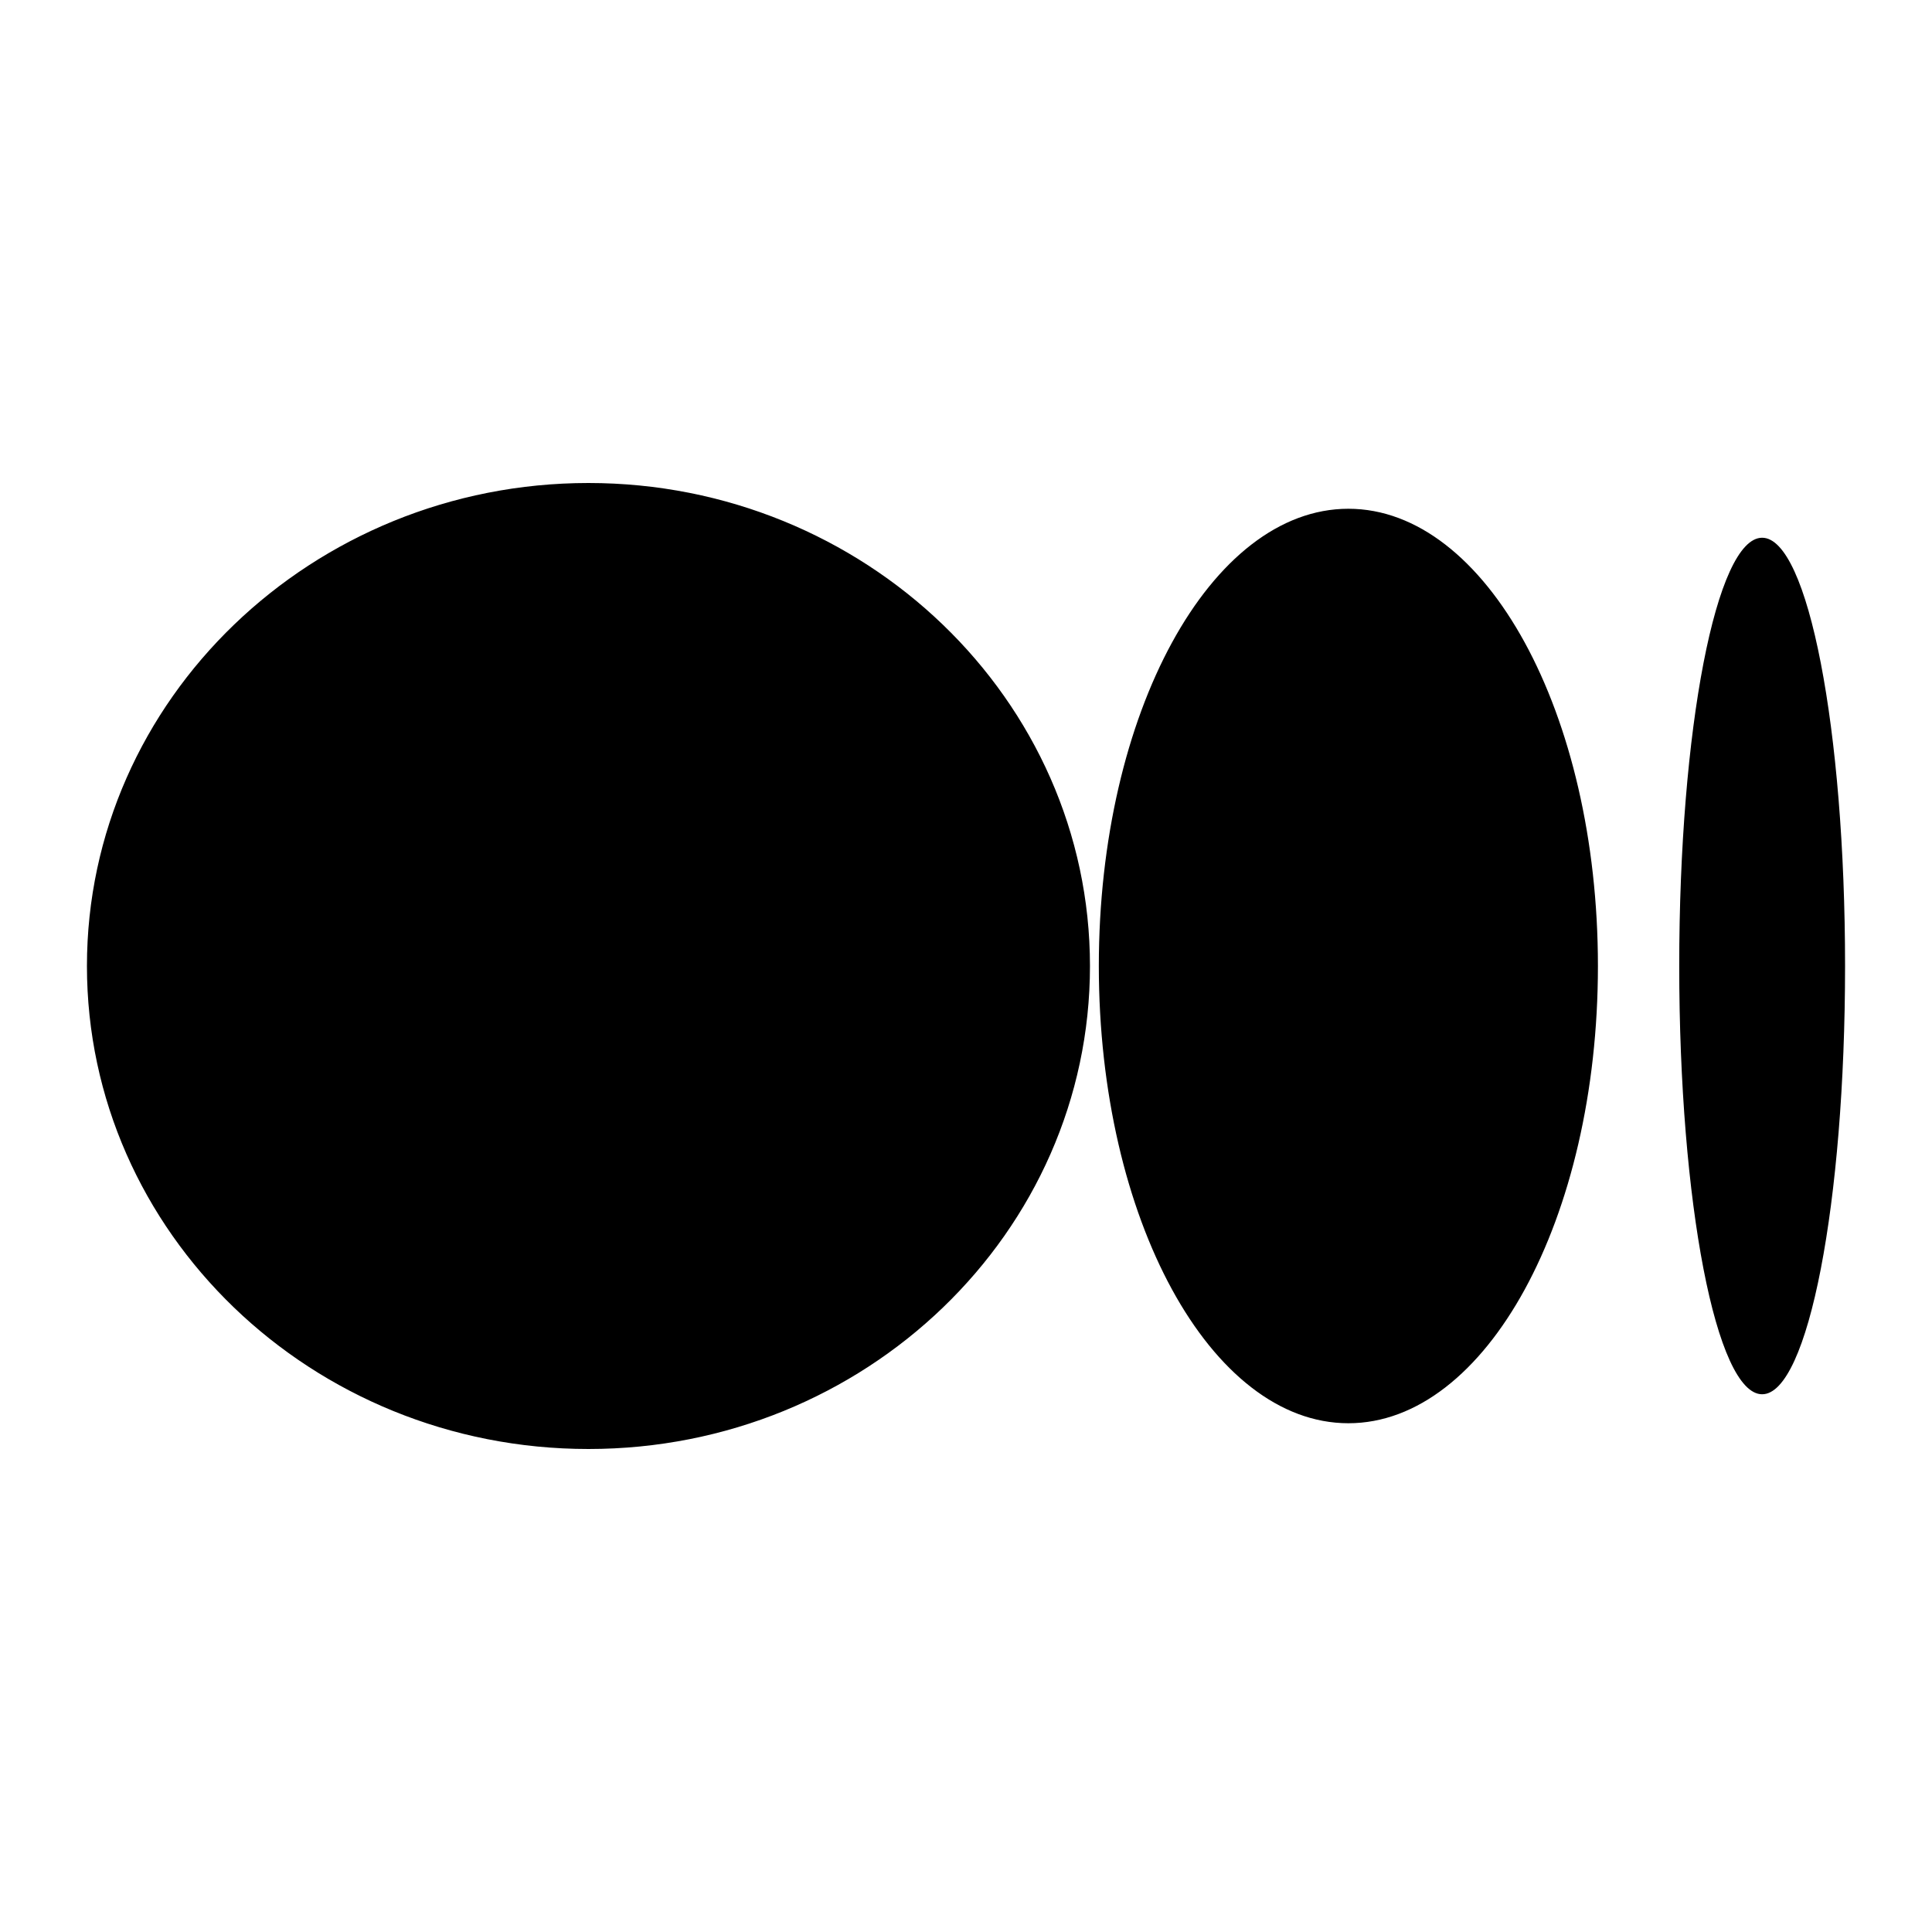
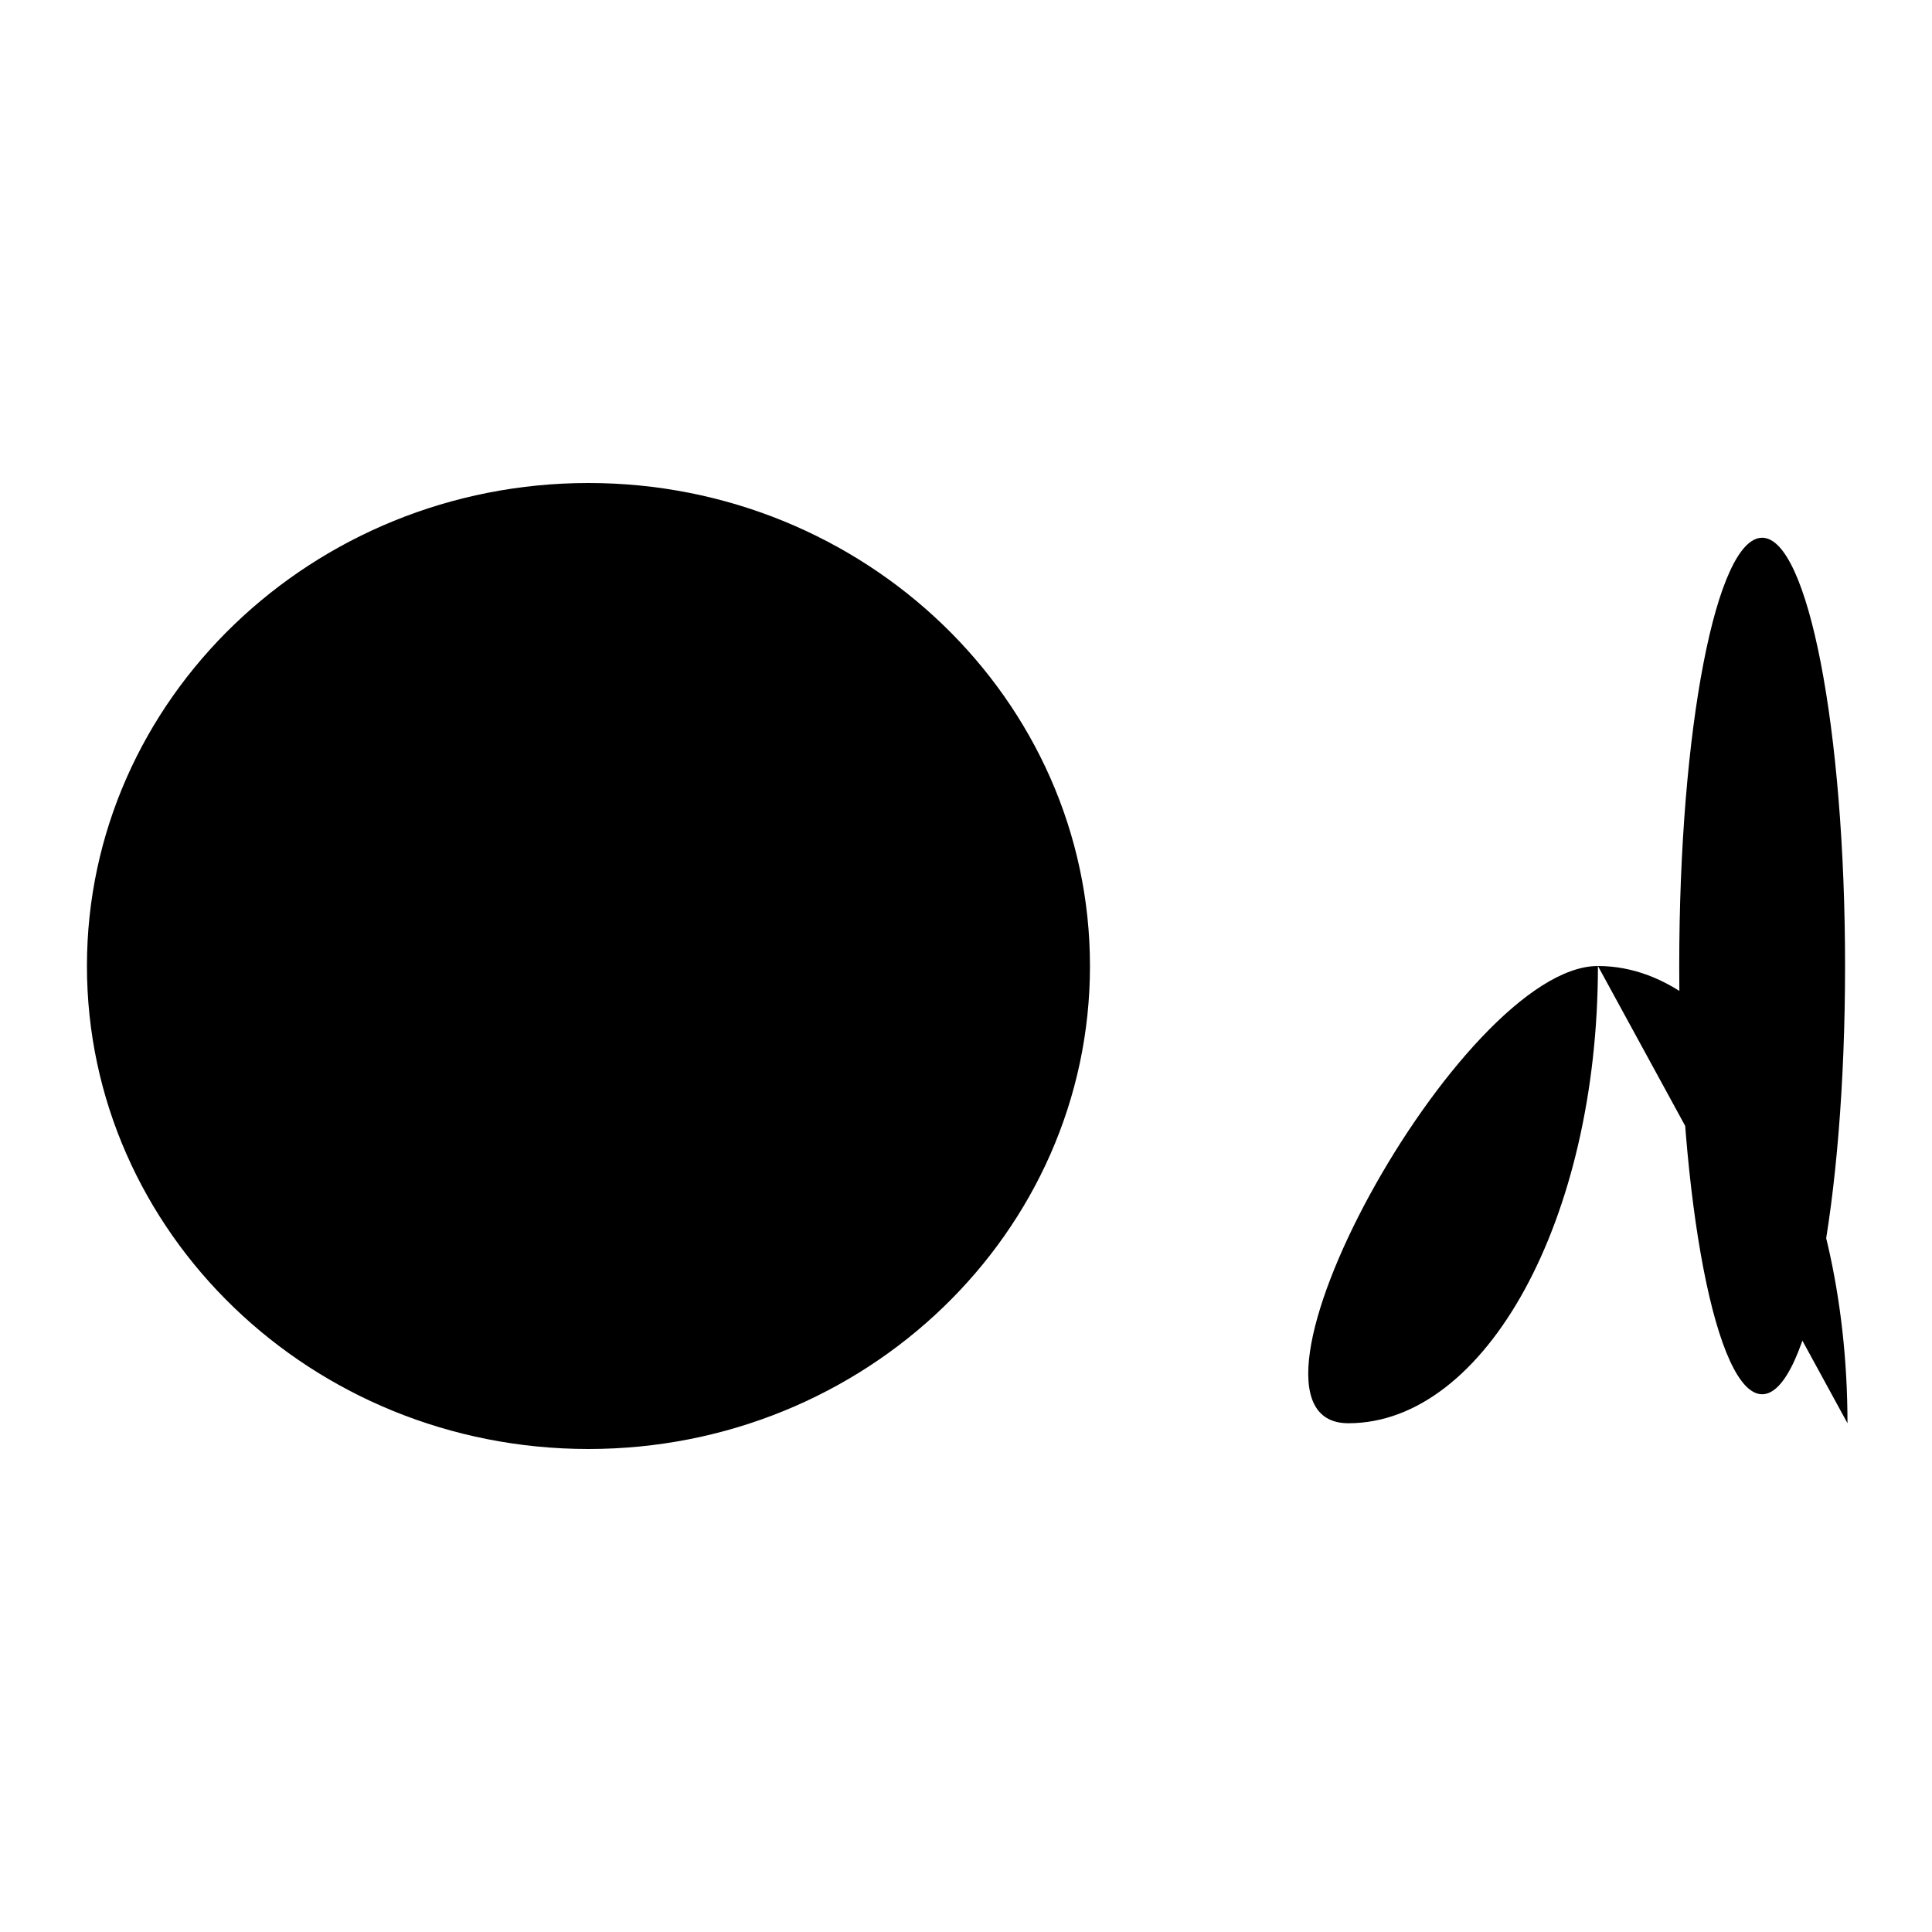
<svg xmlns="http://www.w3.org/2000/svg" role="img" viewBox="0 0 24 24">
  <title>Medium</title>
-   <path d="M13.54 12c0 3.31-2.79 6-6.23 6S1.08 15.31 1.08 12 3.88 6 7.31 6s6.23 2.69 6.23 6zm6.31 0c0 3.14-1.39 5.68-3.1 5.68S13.65 15.14 13.65 12s1.39-5.68 3.1-5.68 3.1 2.54 3.1 5.68zm3.07 0c0 2.94-.46 5.32-1.03 5.32s-1.03-2.38-1.03-5.32.46-5.32 1.03-5.32 1.03 2.38 1.03 5.32z" />
+   <path d="M13.54 12c0 3.31-2.79 6-6.23 6S1.08 15.31 1.08 12 3.88 6 7.31 6s6.23 2.69 6.23 6zm6.31 0c0 3.14-1.39 5.68-3.1 5.68s1.39-5.68 3.1-5.68 3.1 2.54 3.1 5.68zm3.07 0c0 2.94-.46 5.32-1.03 5.32s-1.03-2.38-1.03-5.32.46-5.32 1.03-5.32 1.03 2.38 1.03 5.32z" />
</svg>